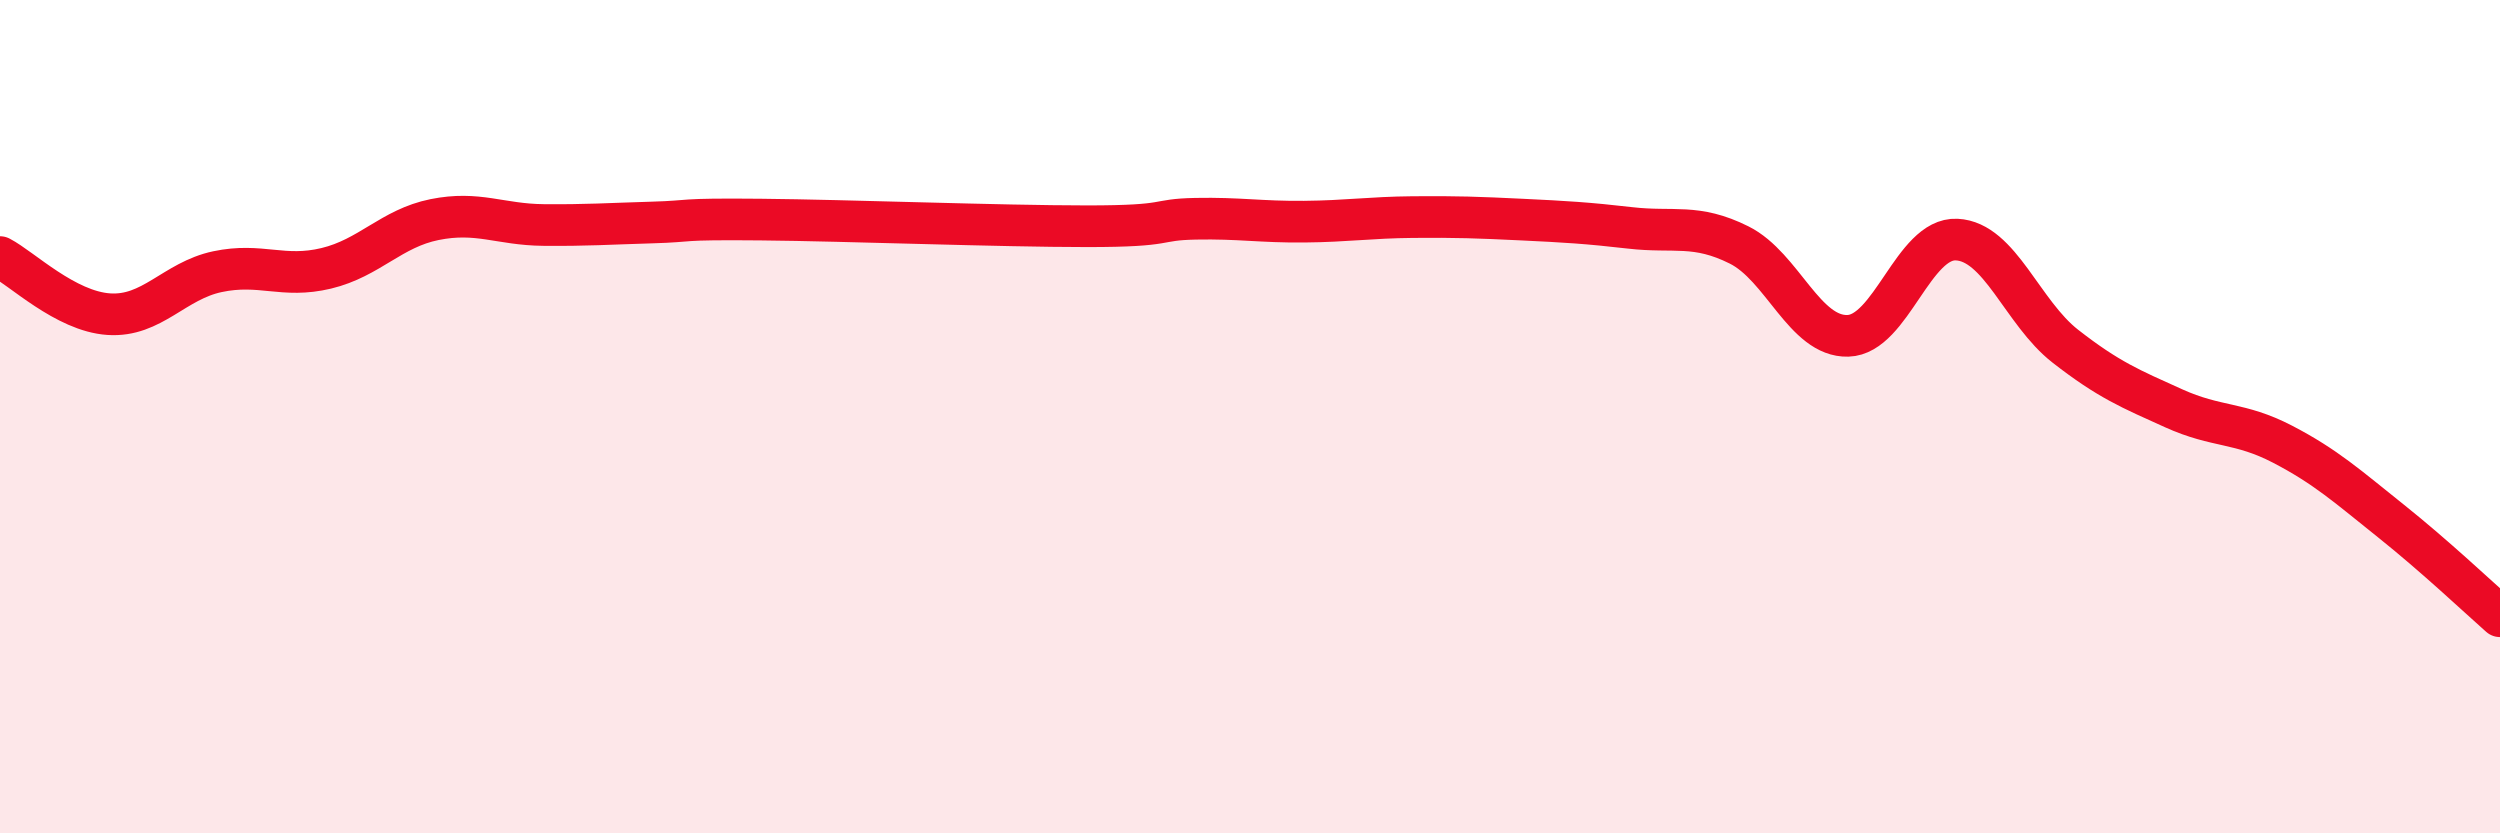
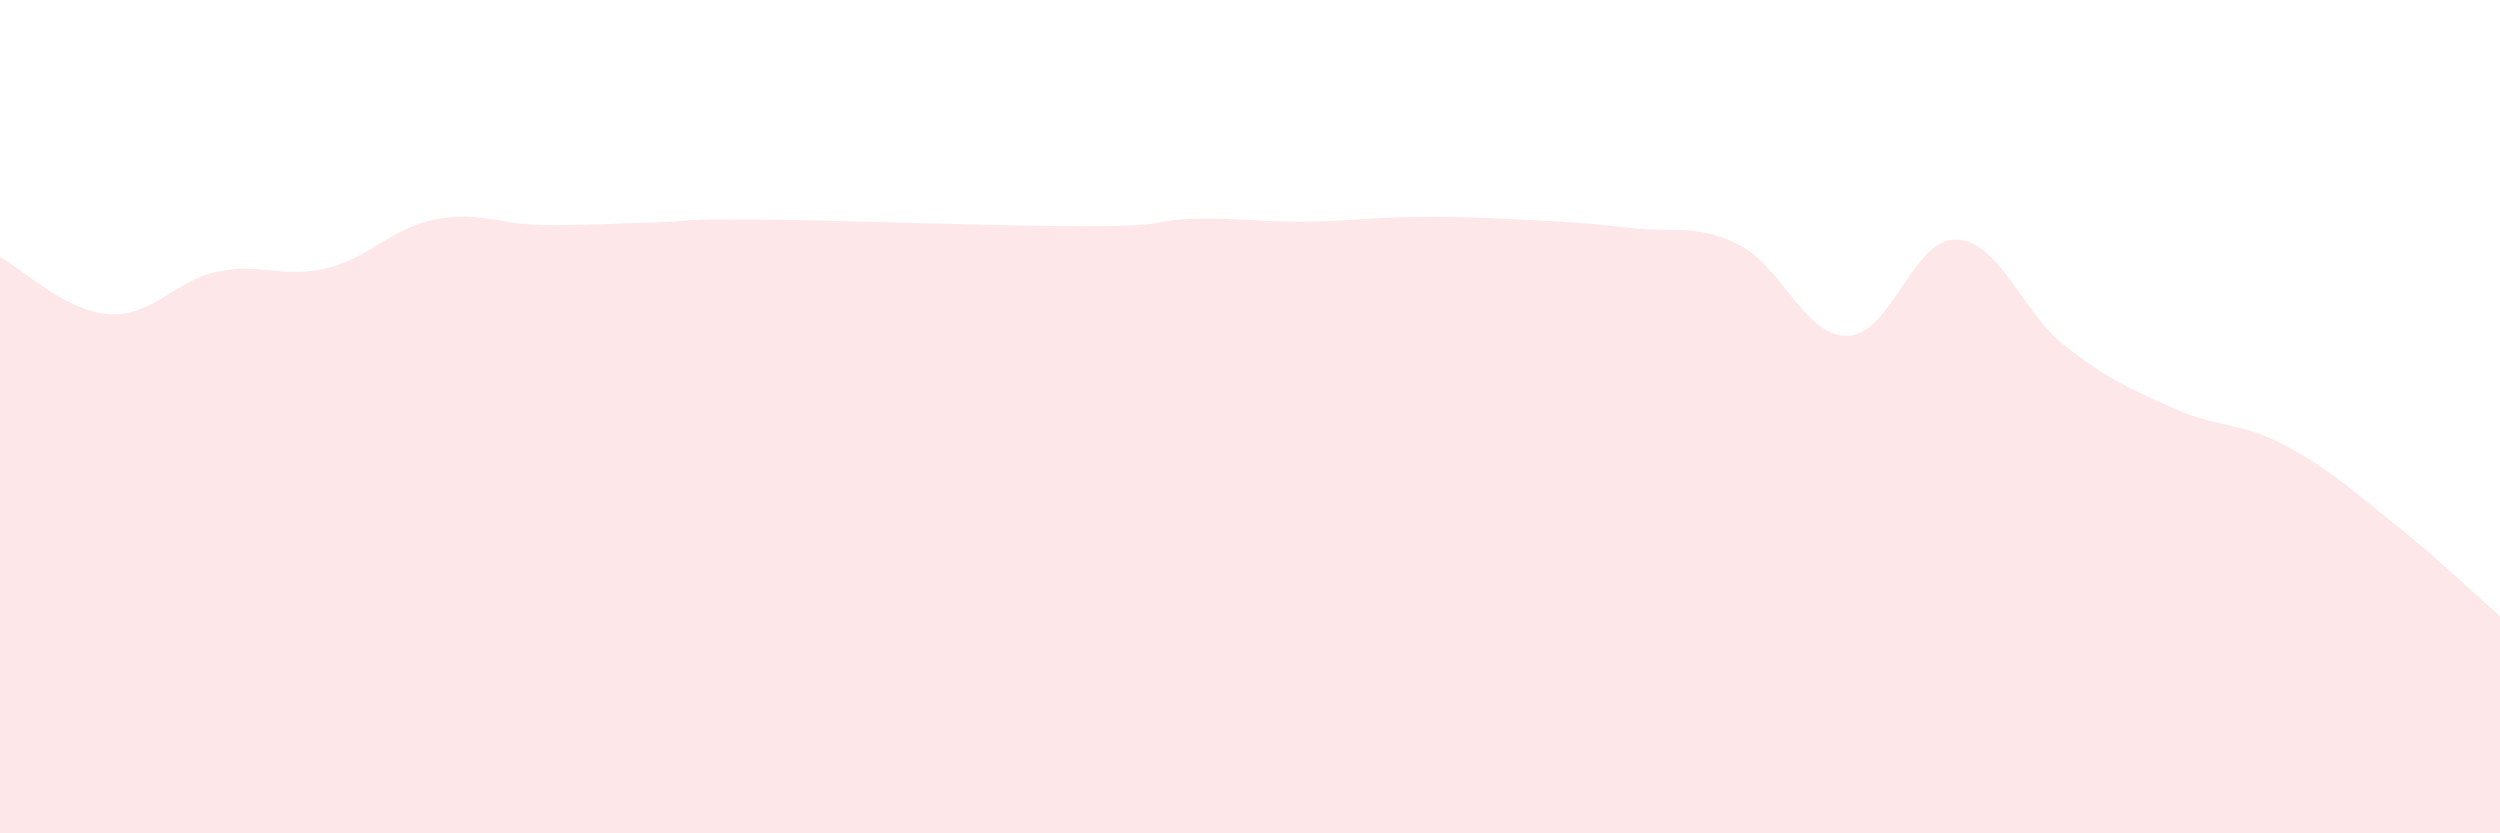
<svg xmlns="http://www.w3.org/2000/svg" width="60" height="20" viewBox="0 0 60 20">
  <path d="M 0,6.17 C 0.52,6.44 1.57,7.47 2.61,7.54 C 3.65,7.61 4.18,6.74 5.22,6.52 C 6.26,6.3 6.79,6.69 7.83,6.44 C 8.87,6.19 9.39,5.48 10.43,5.27 C 11.47,5.06 12,5.39 13.04,5.4 C 14.08,5.41 14.61,5.37 15.65,5.34 C 16.69,5.31 16.17,5.25 18.26,5.27 C 20.35,5.29 24,5.43 26.09,5.43 C 28.18,5.43 27.66,5.27 28.7,5.25 C 29.74,5.23 30.26,5.33 31.3,5.32 C 32.34,5.31 32.87,5.22 33.91,5.21 C 34.95,5.2 35.48,5.22 36.52,5.27 C 37.56,5.32 38.09,5.35 39.13,5.47 C 40.17,5.59 40.7,5.36 41.74,5.88 C 42.78,6.4 43.31,8.09 44.35,8.06 C 45.39,8.03 45.92,5.7 46.96,5.75 C 48,5.8 48.53,7.5 49.57,8.31 C 50.61,9.12 51.13,9.33 52.17,9.8 C 53.21,10.27 53.74,10.12 54.78,10.66 C 55.82,11.2 56.35,11.68 57.39,12.51 C 58.43,13.34 59.48,14.33 60,14.79L60 20L0 20Z" fill="#EB0A25" opacity="0.1" stroke-linecap="round" stroke-linejoin="round" />
-   <path d="M 0,6.17 C 0.52,6.44 1.57,7.47 2.61,7.54 C 3.65,7.61 4.18,6.74 5.22,6.52 C 6.26,6.3 6.79,6.69 7.83,6.44 C 8.87,6.19 9.39,5.48 10.43,5.27 C 11.47,5.06 12,5.39 13.04,5.4 C 14.08,5.41 14.61,5.37 15.65,5.34 C 16.69,5.31 16.17,5.25 18.26,5.27 C 20.35,5.29 24,5.43 26.09,5.43 C 28.18,5.43 27.66,5.27 28.7,5.25 C 29.74,5.23 30.26,5.33 31.3,5.32 C 32.34,5.31 32.87,5.22 33.91,5.21 C 34.95,5.2 35.48,5.22 36.52,5.27 C 37.56,5.32 38.09,5.35 39.13,5.47 C 40.17,5.59 40.7,5.36 41.74,5.88 C 42.78,6.4 43.31,8.09 44.35,8.06 C 45.39,8.03 45.92,5.7 46.96,5.75 C 48,5.8 48.53,7.5 49.57,8.31 C 50.61,9.12 51.13,9.33 52.17,9.8 C 53.21,10.27 53.74,10.12 54.78,10.66 C 55.82,11.2 56.35,11.68 57.39,12.51 C 58.43,13.34 59.48,14.33 60,14.79" stroke="#EB0A25" stroke-width="1" fill="none" stroke-linecap="round" stroke-linejoin="round" />
</svg>